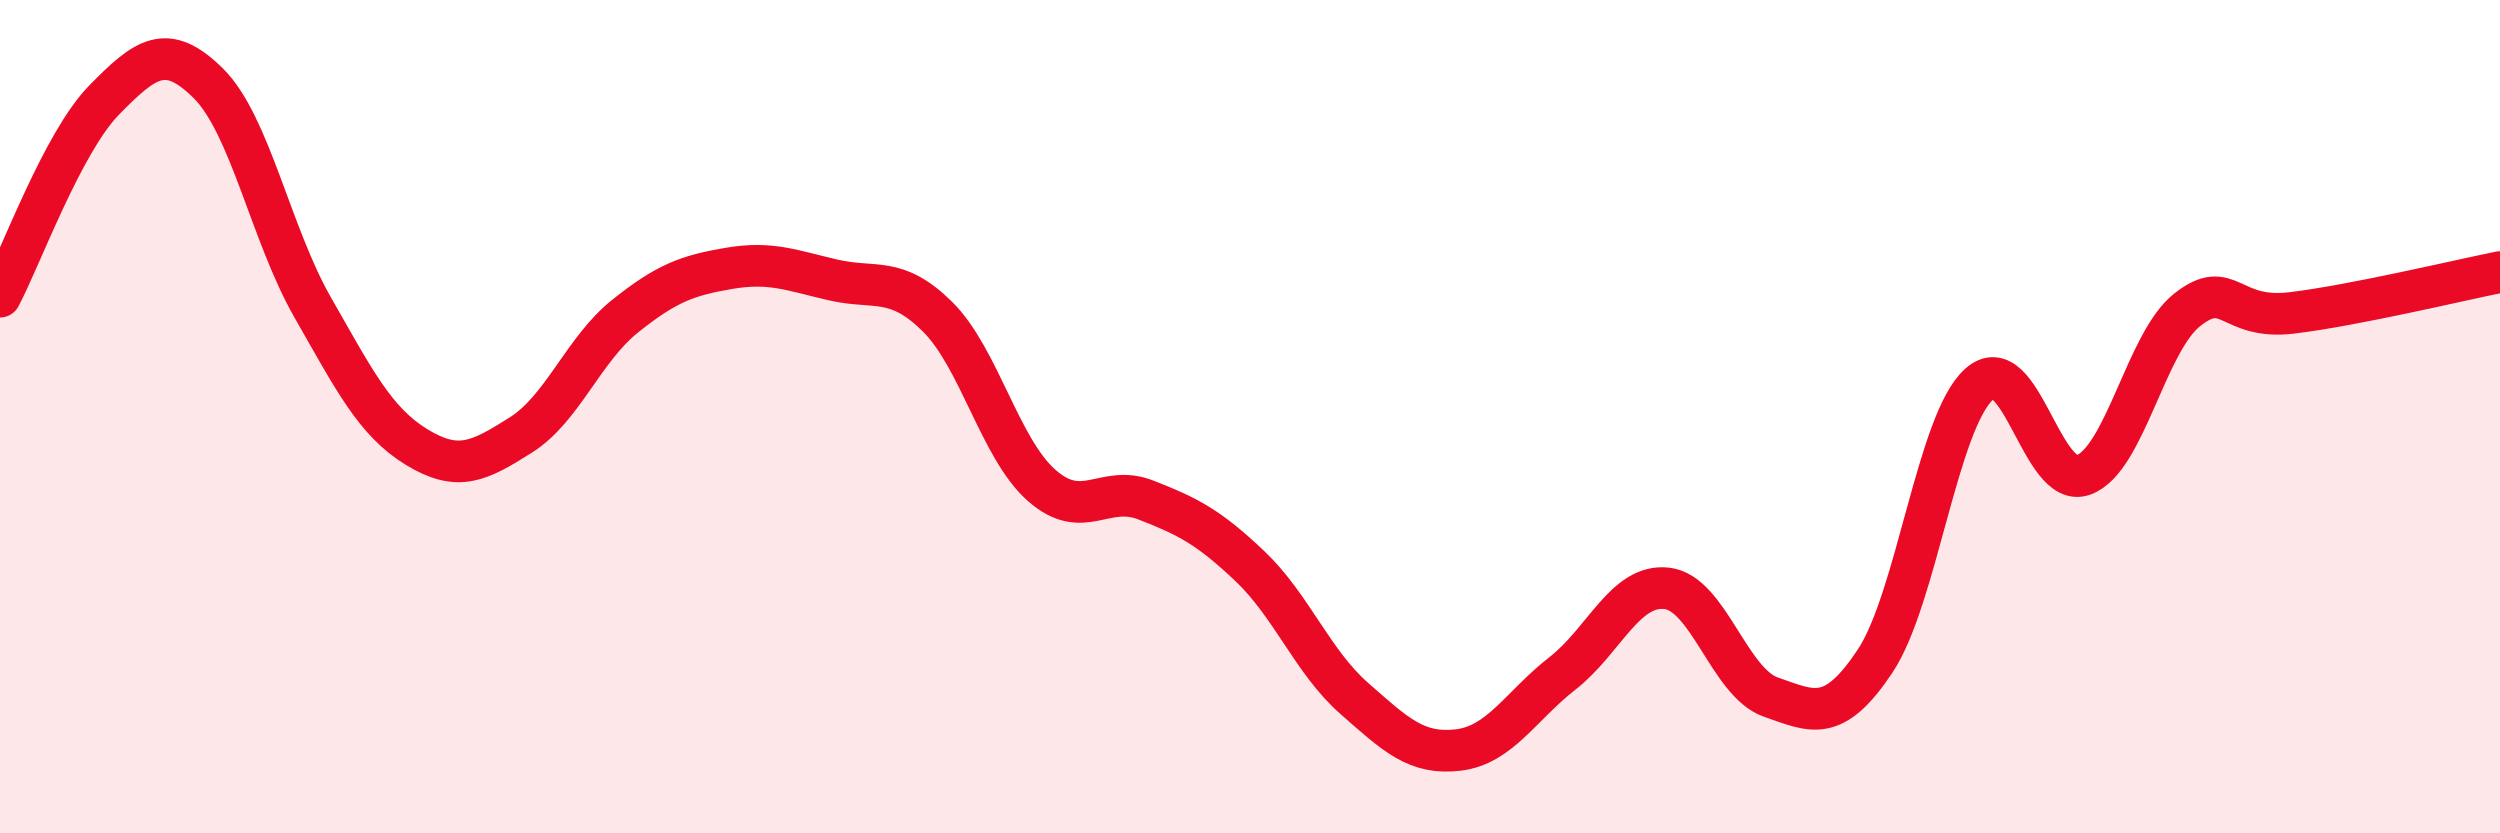
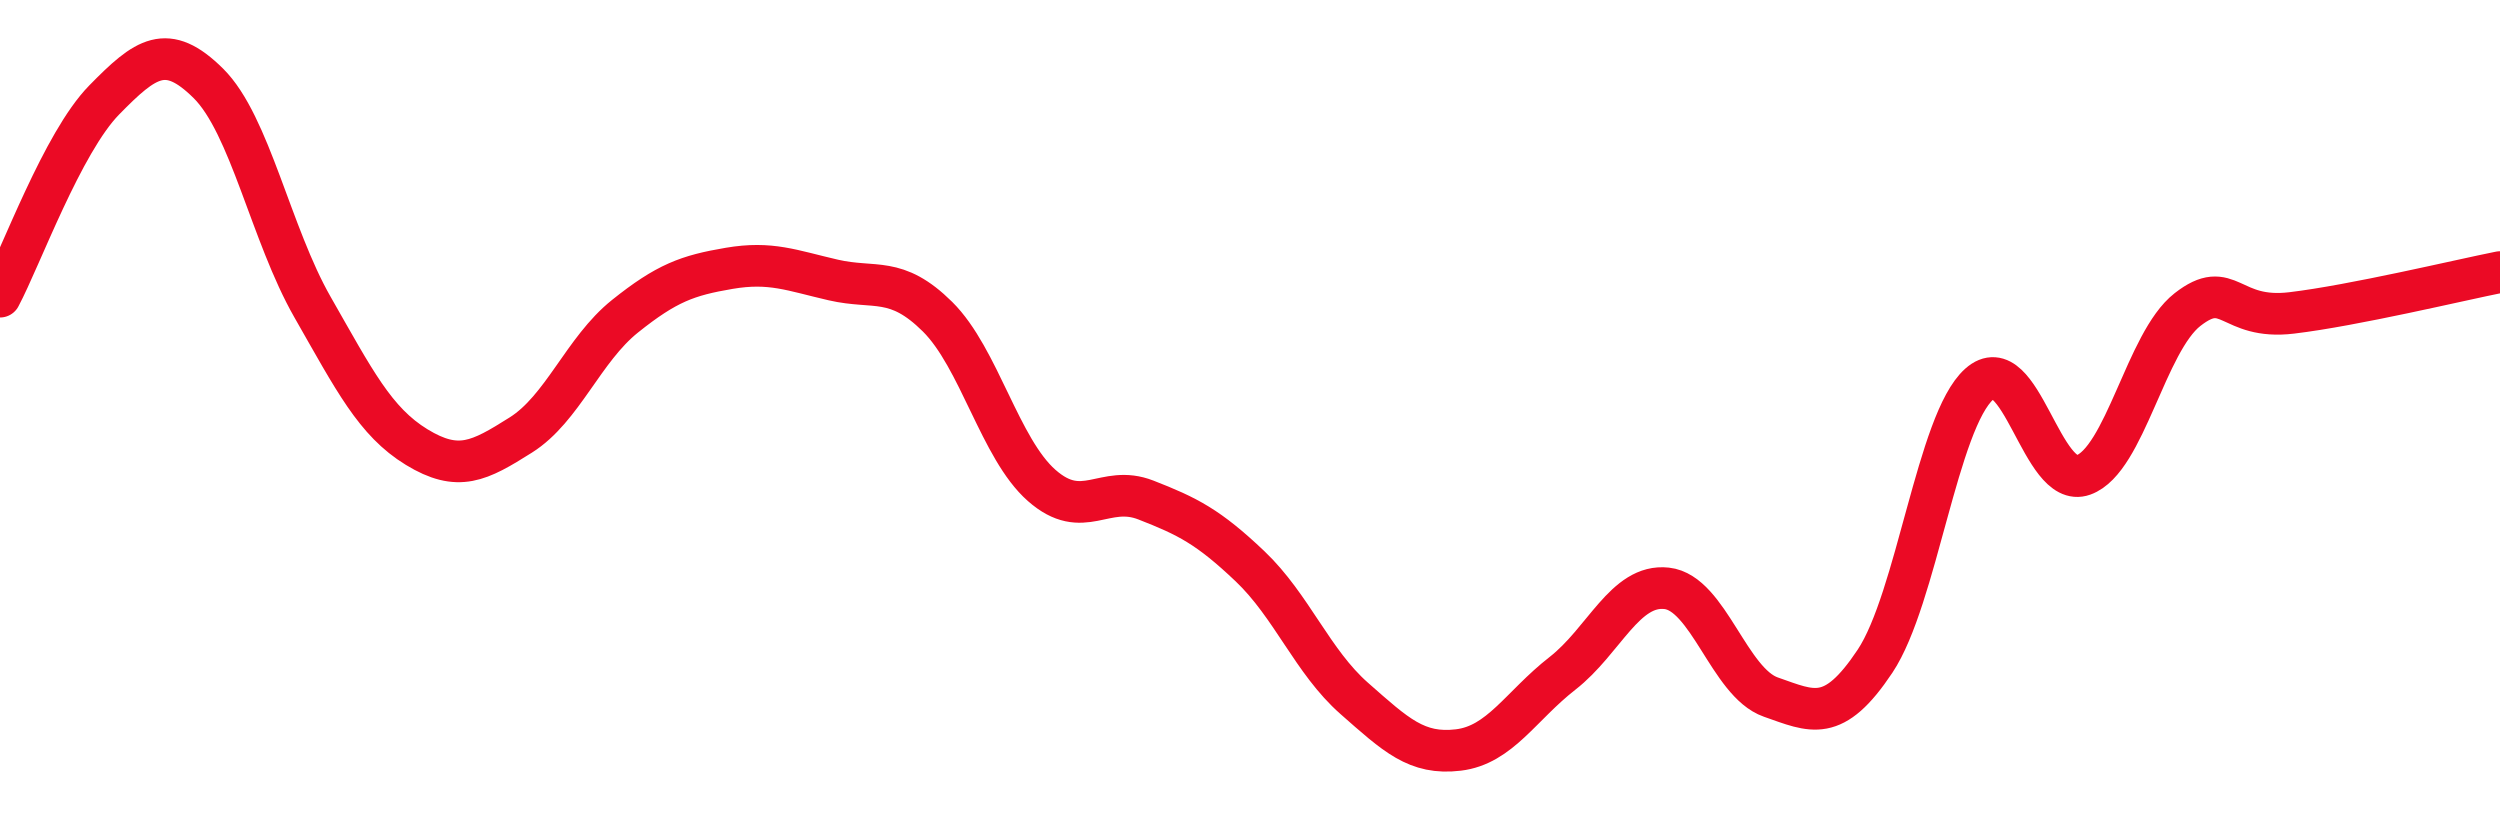
<svg xmlns="http://www.w3.org/2000/svg" width="60" height="20" viewBox="0 0 60 20">
-   <path d="M 0,7.12 C 0.5,6.18 1.5,3.42 2.5,2.4 C 3.5,1.38 4,1.01 5,2 C 6,2.99 6.5,5.62 7.5,7.37 C 8.5,9.12 9,10.12 10,10.73 C 11,11.34 11.5,11.07 12.5,10.44 C 13.5,9.81 14,8.39 15,7.59 C 16,6.79 16.5,6.61 17.5,6.44 C 18.5,6.27 19,6.49 20,6.72 C 21,6.95 21.5,6.61 22.5,7.6 C 23.5,8.59 24,10.77 25,11.65 C 26,12.53 26.5,11.61 27.5,12 C 28.5,12.39 29,12.64 30,13.59 C 31,14.54 31.5,15.88 32.5,16.76 C 33.5,17.64 34,18.12 35,18 C 36,17.88 36.5,16.94 37.5,16.16 C 38.5,15.38 39,14.01 40,14.12 C 41,14.23 41.5,16.38 42.5,16.73 C 43.5,17.08 44,17.37 45,15.87 C 46,14.37 46.5,10.11 47.5,9.22 C 48.5,8.33 49,11.76 50,11.4 C 51,11.04 51.5,8.21 52.5,7.43 C 53.5,6.65 53.5,7.69 55,7.51 C 56.5,7.33 59,6.73 60,6.53L60 20L0 20Z" fill="#EB0A25" opacity="0.1" stroke-linecap="round" stroke-linejoin="round" />
  <path d="M 0,7.12 C 0.5,6.18 1.5,3.42 2.5,2.4 C 3.5,1.38 4,1.01 5,2 C 6,2.99 6.5,5.62 7.5,7.37 C 8.5,9.12 9,10.12 10,10.73 C 11,11.34 11.5,11.07 12.5,10.44 C 13.5,9.81 14,8.39 15,7.59 C 16,6.79 16.5,6.61 17.5,6.44 C 18.5,6.27 19,6.49 20,6.72 C 21,6.95 21.5,6.61 22.5,7.6 C 23.5,8.59 24,10.77 25,11.65 C 26,12.53 26.5,11.61 27.5,12 C 28.5,12.39 29,12.64 30,13.59 C 31,14.54 31.5,15.88 32.5,16.76 C 33.5,17.64 34,18.12 35,18 C 36,17.88 36.5,16.94 37.5,16.16 C 38.5,15.38 39,14.01 40,14.12 C 41,14.23 41.5,16.38 42.5,16.73 C 43.5,17.08 44,17.37 45,15.87 C 46,14.37 46.5,10.11 47.5,9.22 C 48.5,8.33 49,11.76 50,11.4 C 51,11.04 51.5,8.21 52.5,7.43 C 53.5,6.65 53.5,7.69 55,7.51 C 56.5,7.33 59,6.73 60,6.53" stroke="#EB0A25" stroke-width="1" fill="none" stroke-linecap="round" stroke-linejoin="round" />
</svg>